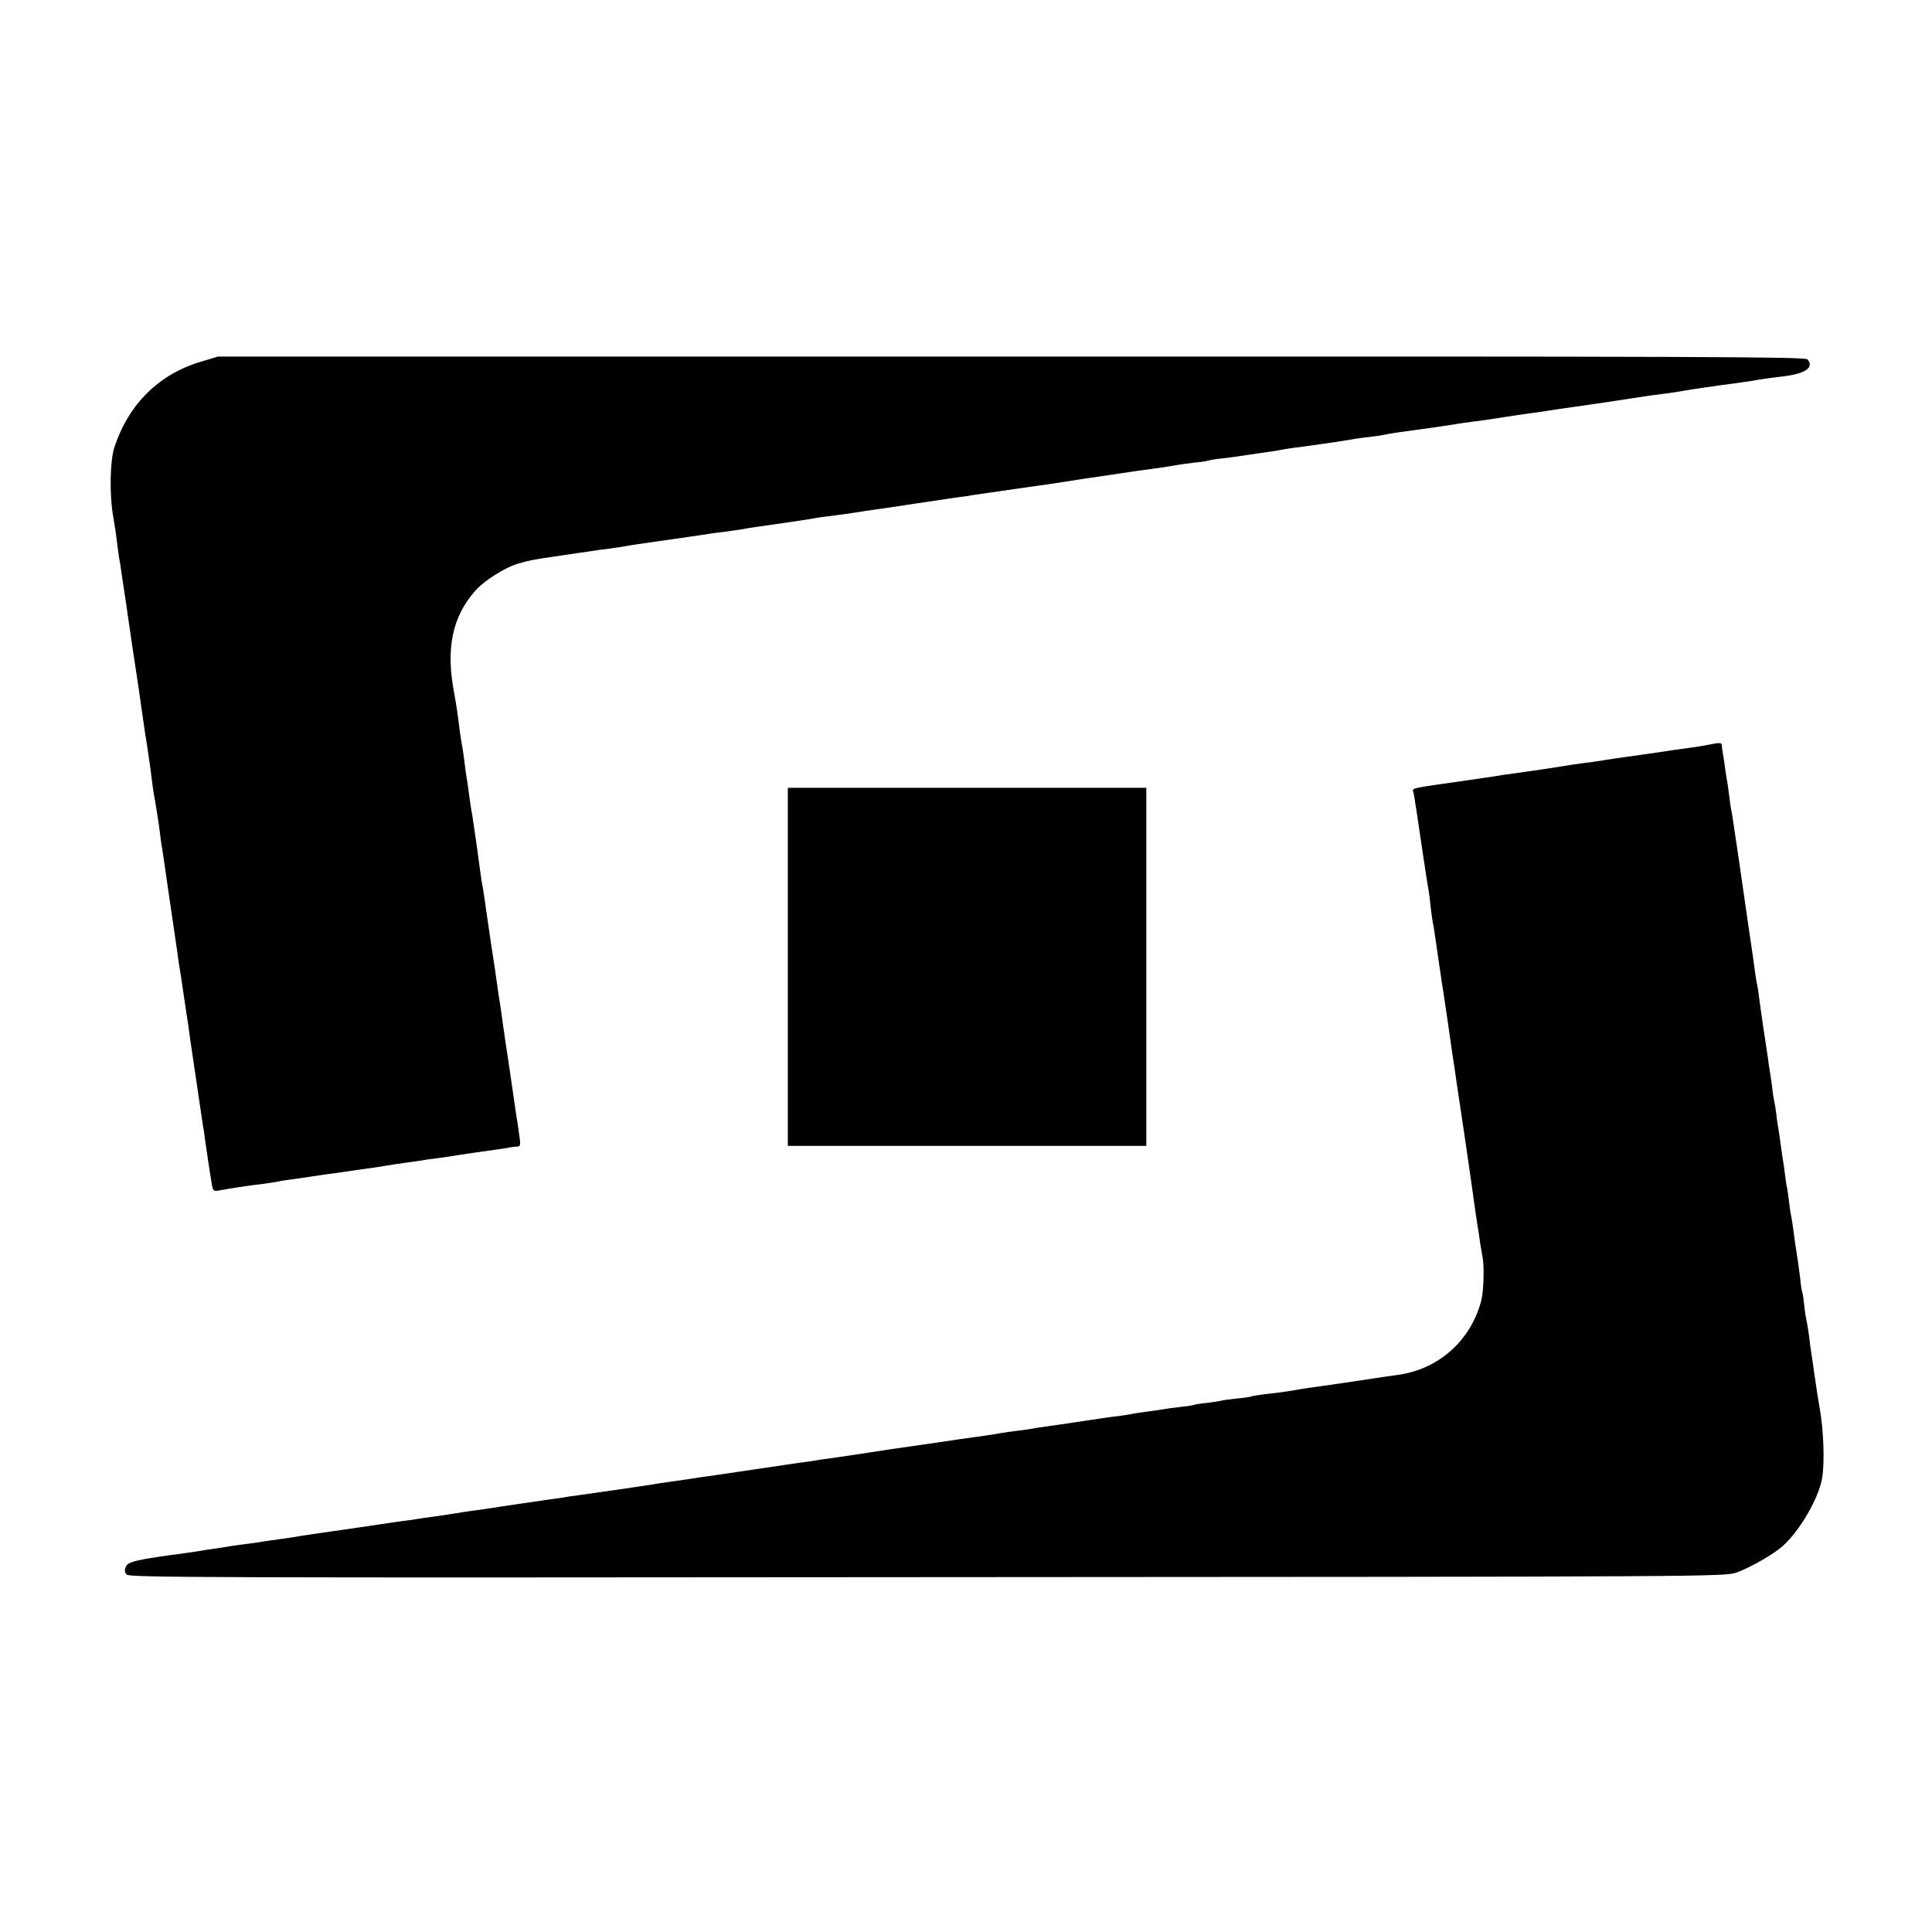
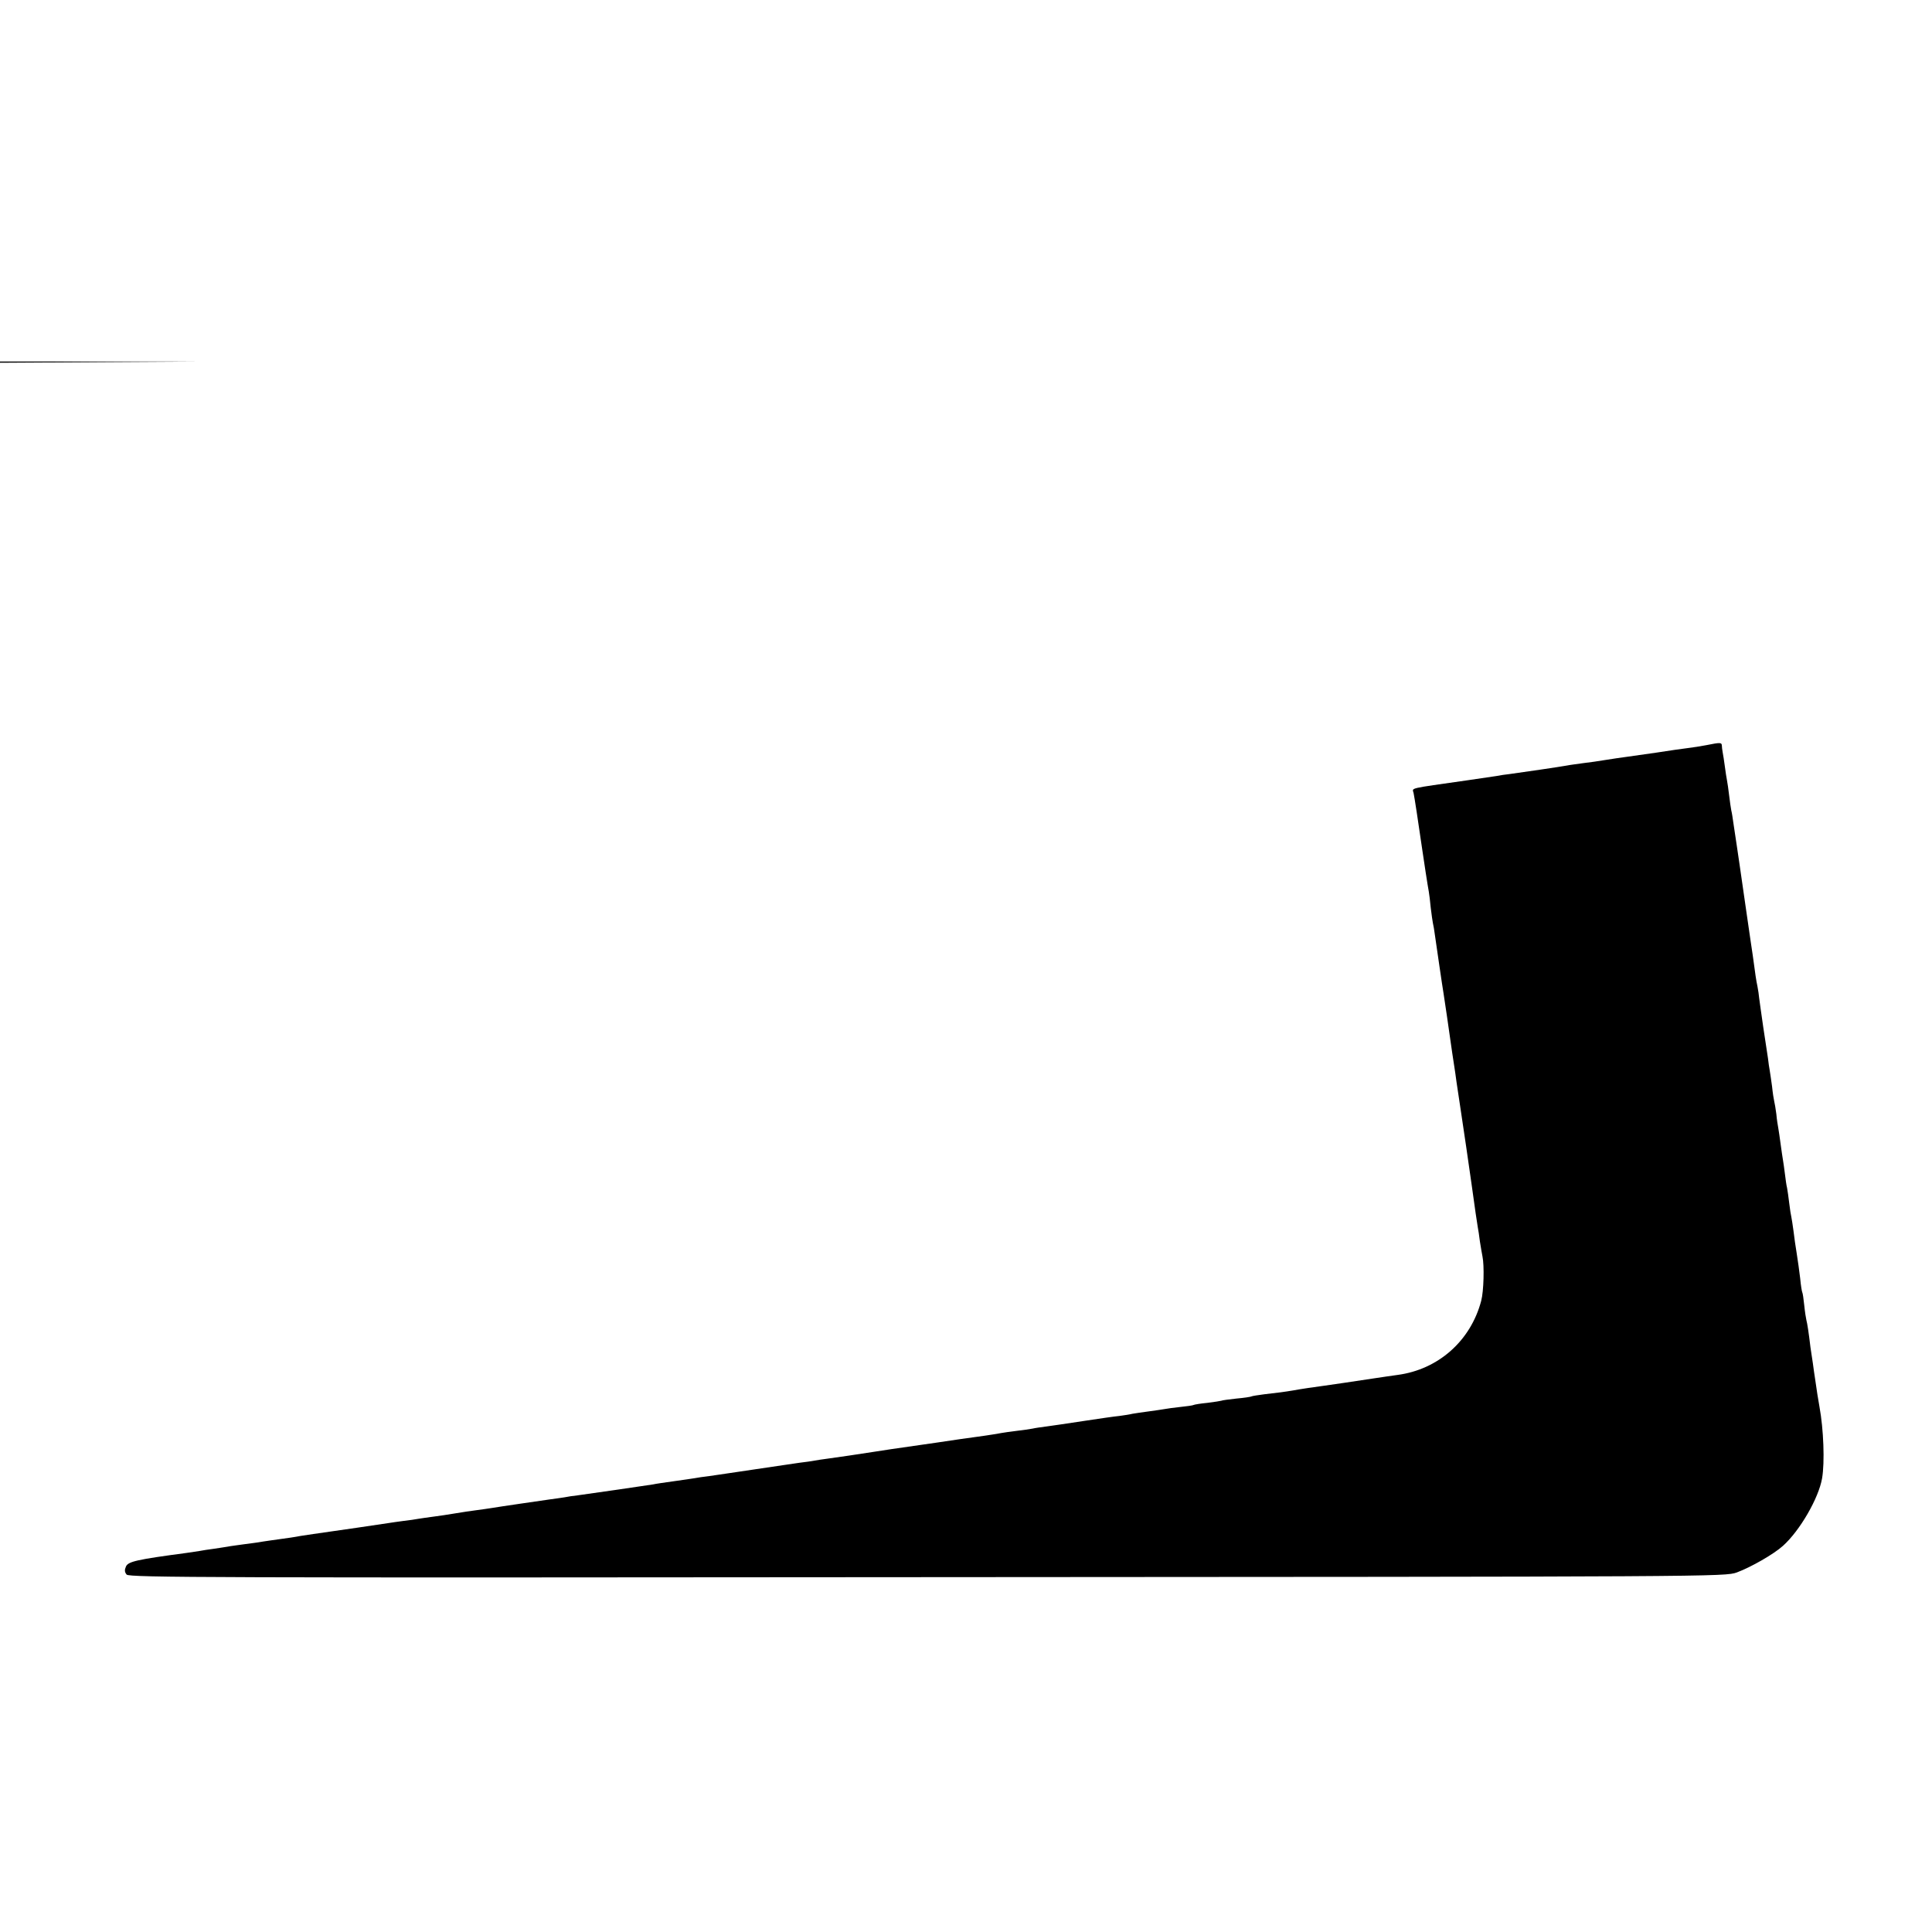
<svg xmlns="http://www.w3.org/2000/svg" version="1.0" width="900pt" height="900pt" viewBox="0 0 900 900" preserveAspectRatio="xMidYMid meet">
  <g transform="translate(0,900) scale(0.1,-0.1)" fill="#000000" stroke="none">
-     <path d="M939 7316 c-197 -58 -337 -195 -405 -396 -22 -64 -25 -226 -6 -330 6 -36 14 -87 17 -115 3 -27 8 -61 10 -75 3 -14 7 -38 9 -55 2 -16 9 -61 15 -100 6 -38 13 -88 16 -110 10 -71 43 -291 50 -335 2 -14 9 -61 15 -105 6 -44 13 -91 15 -104 2 -13 7 -45 11 -70 4 -25 8 -53 9 -61 2 -9 6 -43 10 -75 4 -33 9 -69 11 -80 8 -42 24 -142 29 -185 3 -25 7 -56 10 -70 2 -14 6 -41 9 -60 5 -34 29 -203 51 -350 2 -14 7 -47 11 -75 3 -27 8 -59 10 -70 2 -11 11 -67 19 -125 9 -58 18 -123 22 -145 3 -22 7 -49 8 -60 8 -53 55 -370 60 -406 3 -14 7 -41 9 -60 7 -52 25 -169 32 -212 6 -35 9 -37 33 -33 34 7 142 24 206 31 28 4 57 8 65 10 8 2 35 7 60 10 25 3 72 10 105 15 33 5 80 12 105 15 25 3 56 8 70 10 14 2 45 7 70 10 25 3 70 10 100 15 30 5 75 12 100 15 25 3 56 8 70 10 14 3 45 7 70 10 25 3 70 10 100 15 51 8 88 13 180 26 19 3 44 6 55 9 11 2 27 4 36 4 14 1 15 9 7 59 -4 31 -10 71 -13 87 -22 152 -37 254 -40 274 -2 13 -7 45 -11 70 -3 25 -8 57 -10 71 -2 14 -6 43 -9 65 -3 22 -7 51 -10 65 -2 14 -7 45 -10 70 -4 25 -8 56 -10 70 -10 60 -36 239 -41 275 -3 22 -9 65 -14 95 -6 30 -12 73 -15 95 -4 35 -18 134 -31 220 -2 17 -6 41 -9 55 -2 14 -7 45 -10 70 -3 25 -8 56 -10 70 -3 14 -7 45 -10 70 -3 25 -9 70 -15 100 -5 30 -12 79 -15 109 -4 30 -9 63 -11 75 -2 12 -6 32 -8 46 -40 207 -10 355 97 477 43 49 140 110 202 128 49 14 69 18 150 30 23 3 50 7 61 9 12 2 45 7 74 11 29 4 60 8 69 10 9 1 39 6 66 9 28 4 61 8 75 11 33 6 57 10 235 35 83 12 159 23 170 25 11 2 43 6 70 9 28 4 61 9 75 11 30 6 59 10 165 25 111 16 136 20 165 25 14 3 41 7 60 9 57 7 134 18 152 21 9 2 38 6 65 10 59 8 80 11 163 24 109 16 142 21 215 32 39 5 81 11 95 14 27 4 220 32 285 41 22 3 81 11 130 19 50 8 108 17 130 20 22 3 83 12 135 20 52 8 115 17 140 20 25 3 71 10 102 15 31 6 77 12 102 15 25 2 53 6 63 9 10 3 38 8 63 10 25 3 74 9 110 15 36 5 85 13 110 16 25 3 52 8 60 10 8 2 38 6 65 10 28 3 61 8 75 10 14 2 61 9 105 15 44 7 89 14 99 16 11 2 42 6 70 9 28 3 58 8 66 10 8 2 31 6 50 9 171 23 243 34 280 40 14 3 48 7 75 11 28 3 91 12 140 20 50 8 110 17 135 20 25 3 56 8 70 10 25 4 48 8 170 25 87 12 129 19 235 35 50 8 113 17 140 20 28 3 73 10 100 15 28 5 71 11 96 15 25 3 57 8 70 10 13 2 44 6 69 9 25 4 56 8 70 10 43 8 98 16 152 22 108 13 150 41 118 80 -11 12 -483 14 -3709 13 l-3696 0 -76 -23z" />
+     <path d="M939 7316 l-3696 0 -76 -23z" />
    <path d="M7950 5529 c-25 -5 -65 -11 -89 -14 -24 -3 -89 -12 -145 -21 -55 -8 -119 -17 -141 -20 -22 -3 -65 -9 -95 -14 -30 -5 -77 -12 -105 -15 -27 -4 -61 -8 -75 -11 -26 -5 -209 -32 -269 -40 -19 -2 -46 -6 -60 -9 -14 -2 -75 -11 -136 -20 -279 -40 -256 -34 -250 -59 4 -18 22 -136 40 -261 7 -49 26 -173 31 -199 2 -10 6 -44 9 -75 4 -31 8 -63 10 -71 2 -8 7 -35 10 -60 7 -48 33 -229 40 -270 5 -33 27 -180 30 -205 5 -37 16 -110 20 -135 2 -14 7 -45 10 -70 4 -25 13 -88 21 -140 12 -78 36 -243 49 -335 16 -116 26 -185 29 -201 2 -10 7 -41 10 -67 4 -27 10 -59 12 -70 9 -42 6 -163 -6 -207 -49 -186 -200 -320 -390 -345 -25 -3 -74 -11 -110 -16 -112 -17 -187 -28 -230 -34 -45 -6 -114 -16 -145 -22 -42 -7 -72 -11 -135 -18 -30 -4 -57 -8 -60 -10 -3 -2 -35 -7 -70 -10 -36 -4 -67 -8 -70 -10 -3 -1 -32 -6 -65 -10 -32 -3 -62 -8 -65 -10 -3 -2 -30 -6 -60 -9 -30 -3 -64 -8 -75 -10 -11 -2 -45 -7 -75 -11 -30 -4 -64 -9 -75 -11 -11 -3 -38 -7 -60 -10 -22 -2 -98 -13 -170 -24 -71 -11 -148 -22 -170 -25 -23 -3 -52 -7 -65 -10 -14 -3 -45 -7 -70 -10 -25 -3 -70 -9 -100 -15 -30 -5 -73 -11 -95 -14 -22 -3 -103 -14 -180 -26 -223 -32 -244 -35 -300 -44 -58 -9 -164 -25 -210 -31 -23 -3 -50 -7 -60 -9 -11 -2 -42 -7 -70 -10 -27 -4 -61 -9 -75 -11 -14 -2 -74 -11 -135 -20 -60 -9 -121 -18 -135 -20 -14 -2 -47 -7 -75 -11 -27 -3 -59 -8 -69 -10 -11 -2 -54 -8 -96 -14 -42 -6 -86 -12 -98 -15 -25 -4 -298 -44 -352 -51 -19 -2 -46 -6 -60 -9 -14 -2 -45 -7 -70 -10 -48 -7 -229 -33 -270 -40 -14 -2 -45 -7 -70 -10 -25 -3 -70 -10 -100 -15 -30 -5 -75 -12 -100 -15 -25 -3 -56 -8 -70 -10 -14 -3 -45 -7 -70 -10 -25 -3 -56 -8 -70 -10 -23 -4 -258 -38 -350 -51 -19 -3 -46 -7 -60 -9 -26 -5 -51 -9 -133 -20 -27 -4 -56 -8 -65 -10 -10 -1 -39 -6 -67 -9 -27 -4 -61 -8 -75 -11 -14 -2 -43 -7 -65 -10 -22 -3 -51 -7 -65 -10 -14 -2 -41 -6 -60 -9 -233 -31 -272 -40 -283 -63 -7 -16 -7 -26 3 -38 11 -14 393 -15 3729 -12 3678 2 3717 2 3772 22 65 24 172 85 215 124 79 71 166 222 182 314 13 75 7 230 -12 333 -4 20 -15 90 -21 134 -2 14 -7 45 -10 70 -4 25 -9 58 -11 73 -8 68 -15 113 -19 127 -2 8 -7 39 -10 69 -3 30 -7 57 -9 60 -2 3 -7 33 -10 66 -4 33 -11 85 -16 115 -5 30 -12 78 -15 105 -4 28 -8 57 -10 65 -2 8 -7 38 -10 65 -3 28 -8 59 -10 71 -3 11 -7 40 -10 65 -3 24 -7 53 -9 64 -2 11 -7 45 -11 75 -4 30 -9 64 -11 75 -2 11 -7 40 -9 65 -3 25 -8 52 -10 60 -2 8 -7 39 -10 69 -4 30 -9 63 -11 75 -2 11 -6 36 -8 56 -3 19 -13 85 -22 145 -9 61 -17 121 -19 135 -1 14 -5 39 -8 55 -6 27 -10 56 -22 145 -2 14 -16 106 -30 205 -14 99 -28 196 -31 215 -3 19 -9 62 -14 95 -5 33 -12 78 -15 100 -3 22 -7 49 -10 60 -2 11 -7 43 -10 70 -3 28 -8 59 -10 70 -2 11 -7 40 -10 65 -3 25 -8 54 -10 65 -2 11 -4 26 -4 33 -1 13 -7 14 -71 1z" />
-     <path d="M3670 4496 l0 -834 835 0 835 0 0 834 0 834 -835 0 -835 0 0 -834z" />
  </g>
</svg>